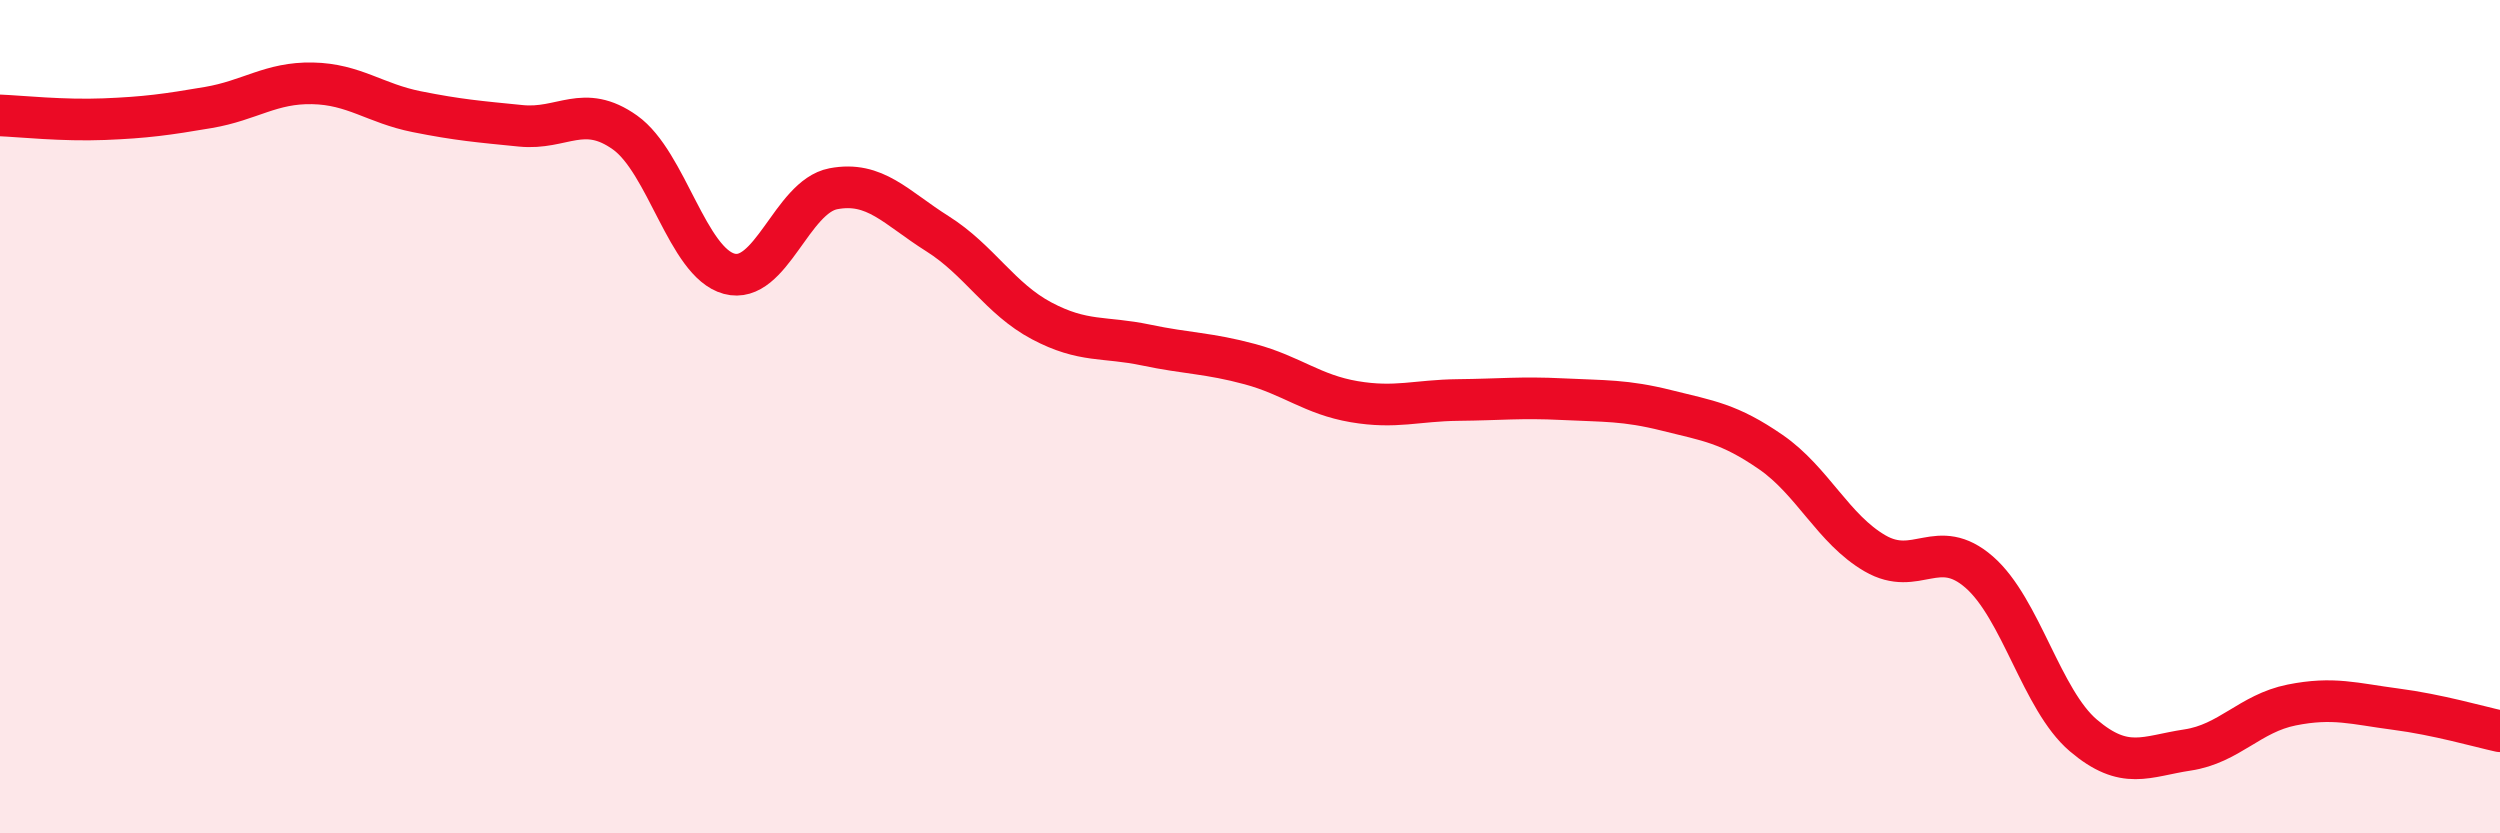
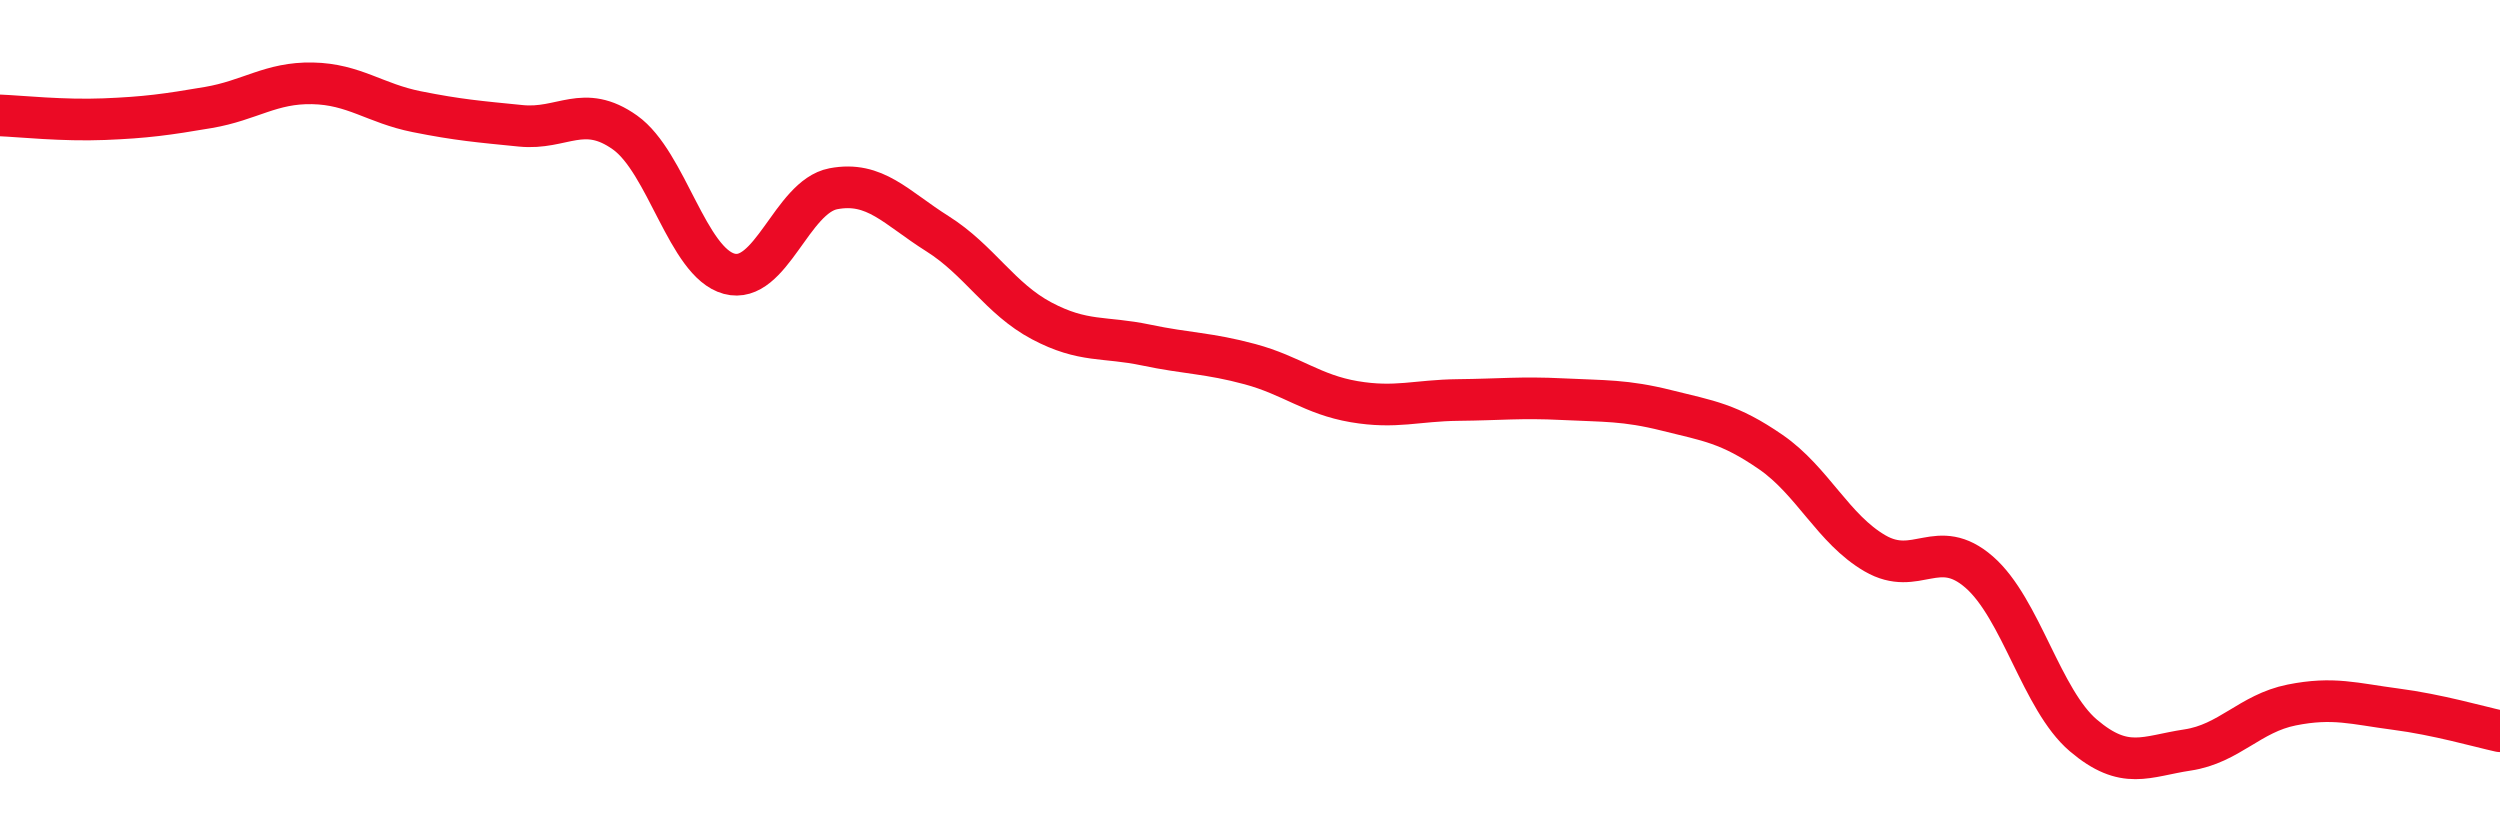
<svg xmlns="http://www.w3.org/2000/svg" width="60" height="20" viewBox="0 0 60 20">
-   <path d="M 0,2.77 C 0.5,2.79 1.5,2.9 2.5,2.86 C 3.5,2.82 4,2.75 5,2.58 C 6,2.41 6.5,1.98 7.5,2 C 8.5,2.02 9,2.48 10,2.68 C 11,2.88 11.5,2.92 12.5,3.02 C 13.5,3.12 14,2.47 15,3.18 C 16,3.89 16.5,6.3 17.5,6.57 C 18.5,6.84 19,4.72 20,4.53 C 21,4.34 21.5,4.98 22.5,5.61 C 23.5,6.24 24,7.17 25,7.7 C 26,8.23 26.5,8.07 27.5,8.28 C 28.5,8.49 29,8.47 30,8.74 C 31,9.01 31.5,9.47 32.5,9.64 C 33.5,9.81 34,9.61 35,9.6 C 36,9.59 36.5,9.53 37.5,9.58 C 38.5,9.63 39,9.6 40,9.85 C 41,10.1 41.5,10.16 42.5,10.85 C 43.5,11.54 44,12.7 45,13.28 C 46,13.86 46.5,12.86 47.5,13.73 C 48.5,14.6 49,16.8 50,17.65 C 51,18.5 51.5,18.15 52.5,18 C 53.5,17.85 54,17.12 55,16.92 C 56,16.72 56.5,16.89 57.5,17.02 C 58.5,17.15 59.5,17.44 60,17.55L60 20L0 20Z" fill="#EB0A25" opacity="0.1" stroke-linecap="round" stroke-linejoin="round" />
  <path d="M 0,2.77 C 0.5,2.79 1.5,2.9 2.5,2.86 C 3.5,2.82 4,2.75 5,2.58 C 6,2.41 6.5,1.98 7.5,2 C 8.5,2.02 9,2.48 10,2.68 C 11,2.88 11.5,2.92 12.5,3.02 C 13.5,3.12 14,2.47 15,3.18 C 16,3.89 16.5,6.3 17.5,6.57 C 18.5,6.84 19,4.72 20,4.53 C 21,4.34 21.5,4.98 22.5,5.61 C 23.5,6.24 24,7.17 25,7.7 C 26,8.23 26.5,8.07 27.5,8.28 C 28.5,8.49 29,8.47 30,8.74 C 31,9.01 31.5,9.47 32.5,9.64 C 33.5,9.81 34,9.61 35,9.6 C 36,9.59 36.5,9.53 37.5,9.58 C 38.5,9.63 39,9.6 40,9.85 C 41,10.1 41.5,10.16 42.5,10.85 C 43.5,11.54 44,12.7 45,13.28 C 46,13.86 46.5,12.86 47.5,13.73 C 48.5,14.6 49,16.8 50,17.65 C 51,18.5 51.5,18.15 52.5,18 C 53.5,17.85 54,17.12 55,16.92 C 56,16.72 56.5,16.89 57.5,17.02 C 58.5,17.15 59.5,17.44 60,17.55" stroke="#EB0A25" stroke-width="1" fill="none" stroke-linecap="round" stroke-linejoin="round" />
</svg>